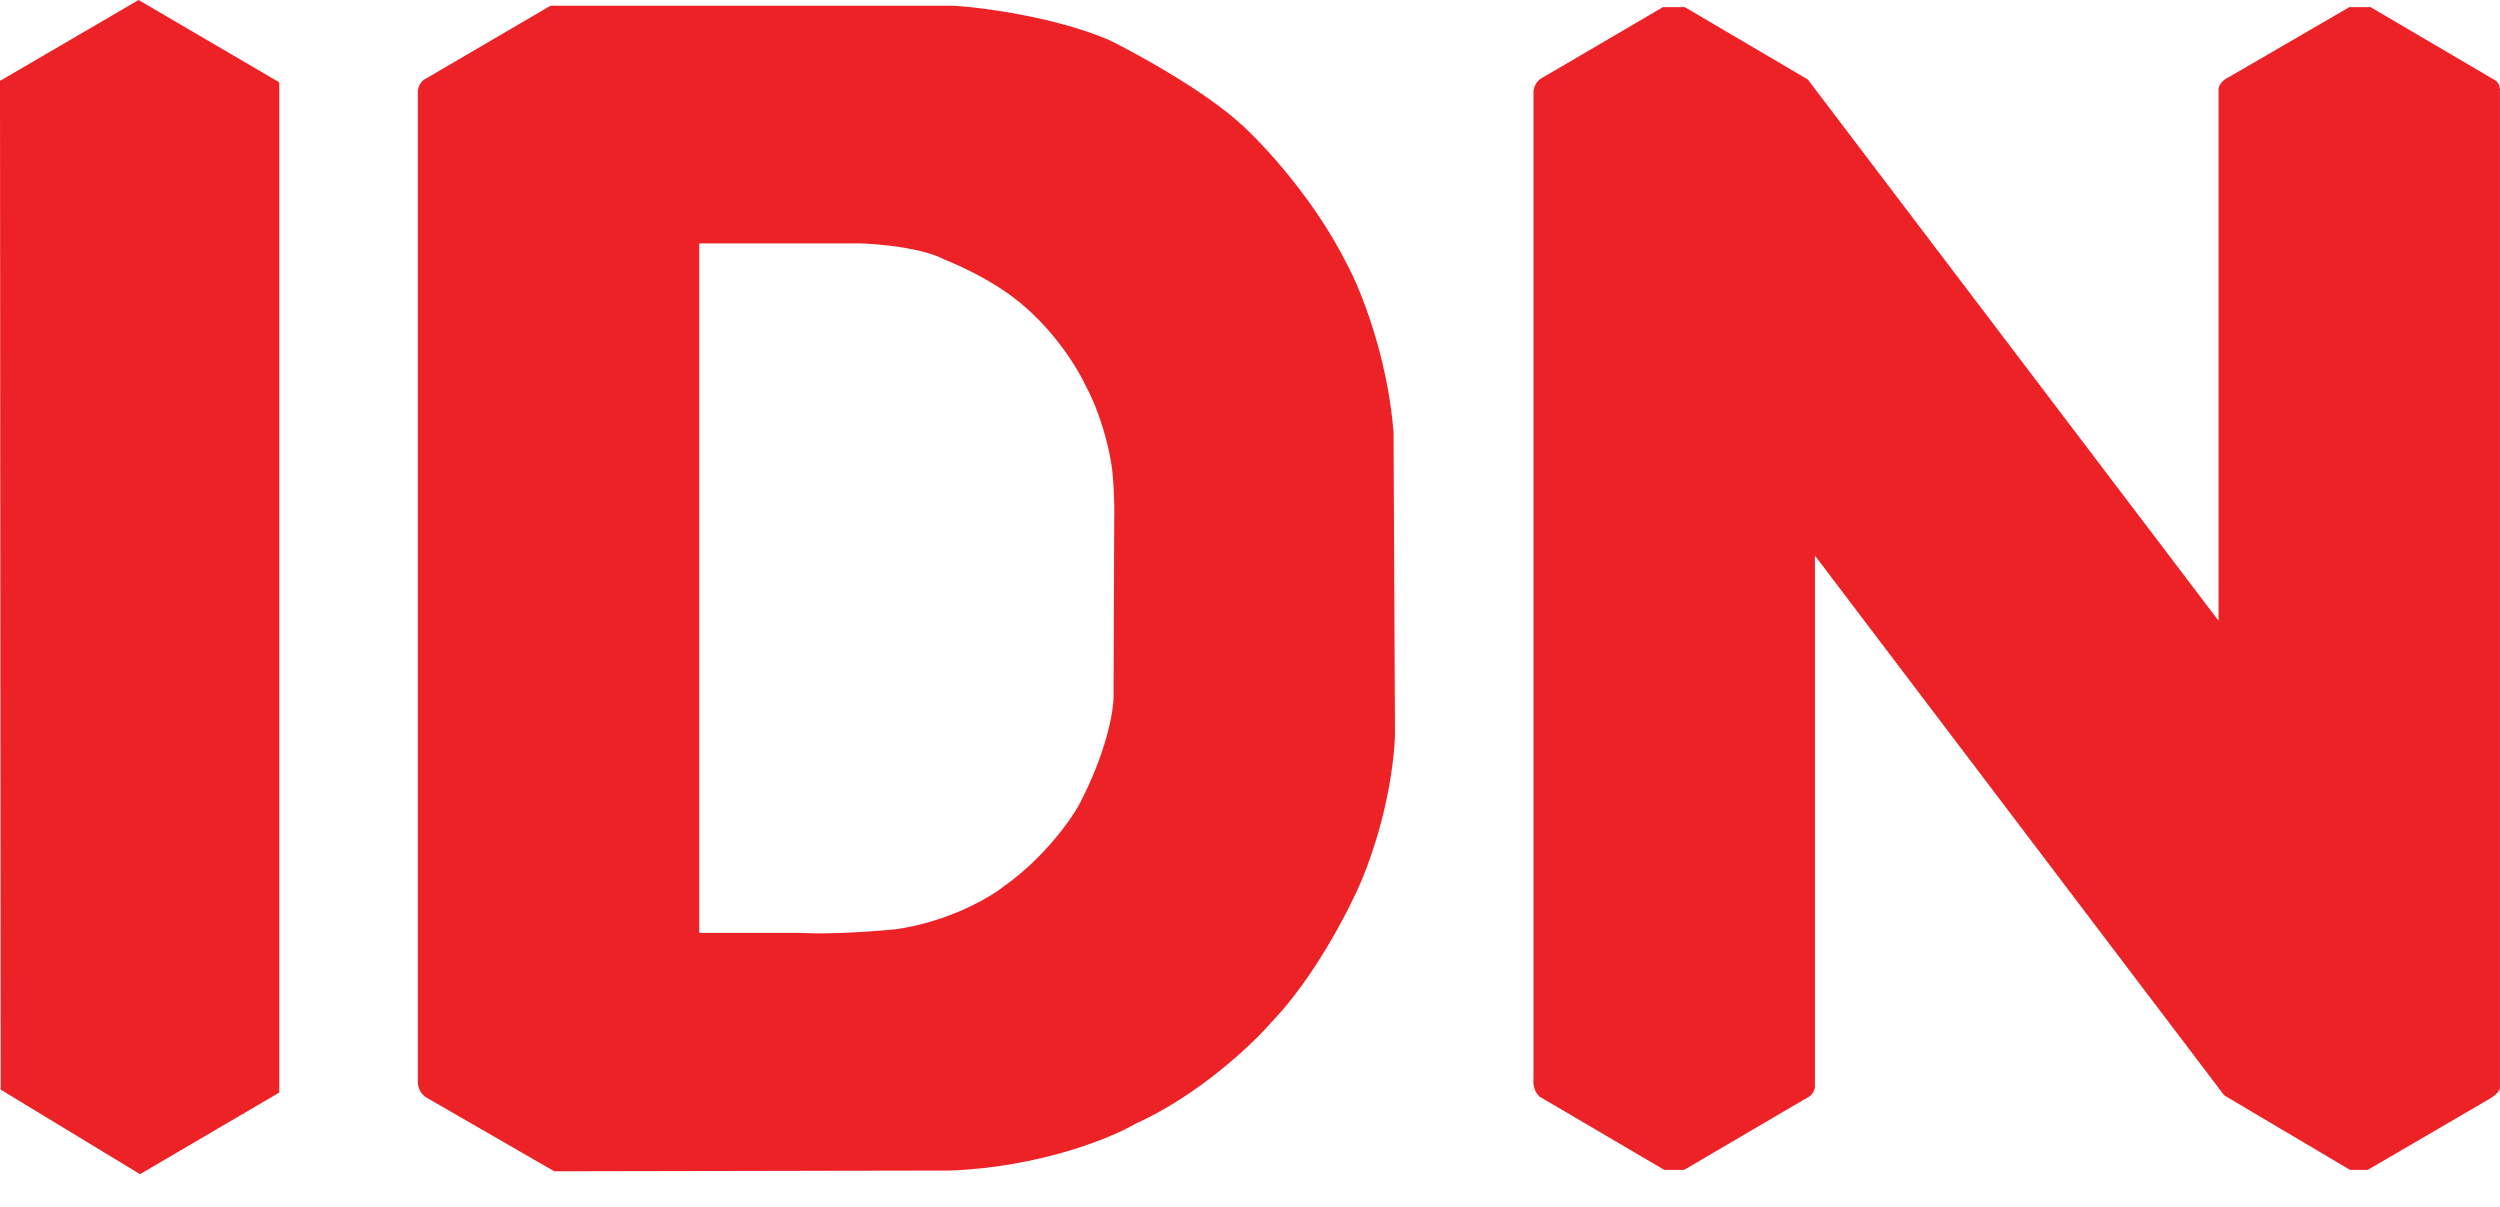
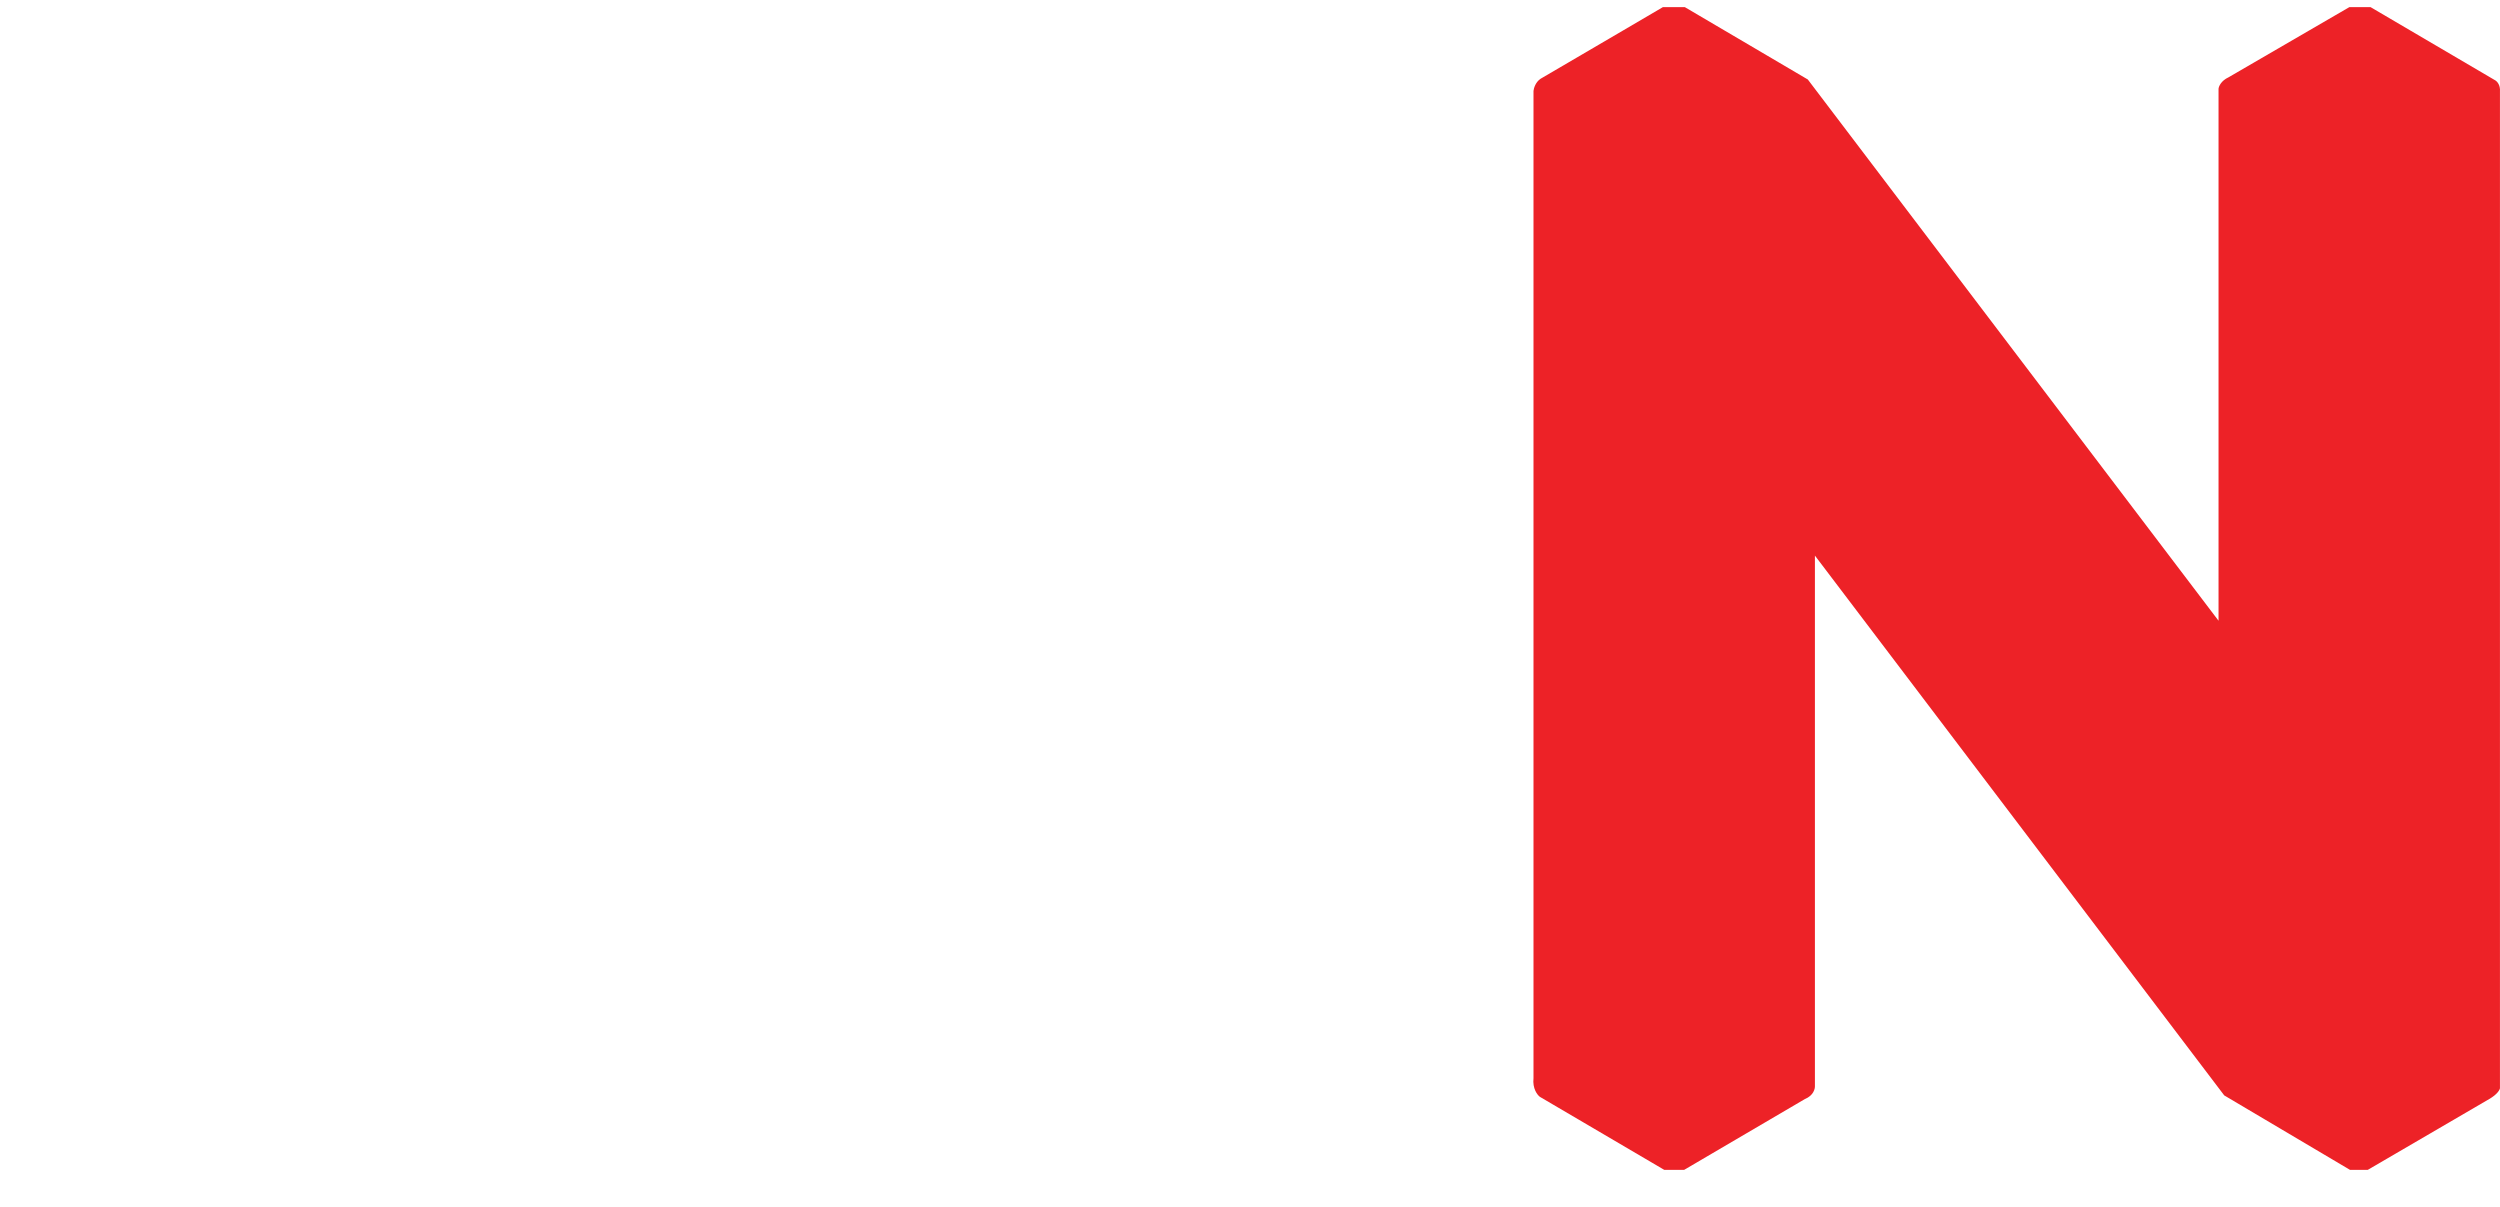
<svg xmlns="http://www.w3.org/2000/svg" width="58" height="28" viewBox="0 0 58 28" fill="none">
-   <path fill-rule="evenodd" clip-rule="evenodd" d="M9.694 2.093C9.705 2.026 9.757 1.88 9.875 1.827L12.744 0.149L12.777 0.133H22.141C22.823 0.177 24.495 0.399 25.735 0.93C26.4 1.257 27.944 2.106 28.802 2.89C29.307 3.344 30.506 4.631 31.258 6.146C31.555 6.694 32.184 8.235 32.33 10.016L32.363 16.909C32.374 17.418 32.234 18.862 31.588 20.43C31.302 21.106 30.483 22.696 29.494 23.719C29.054 24.228 27.806 25.413 26.329 26.078C25.763 26.41 24.113 27.078 22.042 27.157L12.859 27.174L9.892 25.463C9.82 25.424 9.681 25.29 9.694 25.064V2.093ZM16.222 5.647H19.948C20.393 5.658 21.412 5.75 21.927 6.029C21.91 6.02 23.064 6.461 23.823 7.159C23.823 7.159 24.68 7.873 25.224 9.019C25.356 9.268 25.669 9.963 25.801 10.879C25.823 11.073 25.863 11.58 25.85 12.059L25.834 16.161C25.834 16.494 25.672 17.464 25.026 18.686C24.828 19.041 24.208 19.909 23.311 20.547C22.982 20.812 22.012 21.387 20.773 21.56C20.333 21.604 19.276 21.683 18.563 21.643H16.222V5.647Z" fill="#ED2227" />
-   <path d="M0.016 25.28L0 2.026V1.877L3.215 0L6.479 1.91V25.347L3.248 27.241L0.016 25.28Z" fill="#ED2227" />
  <path d="M35.742 1.827C35.623 1.907 35.583 2.049 35.577 2.11V25.015C35.551 25.254 35.665 25.402 35.726 25.447L38.611 27.141H39.072L41.875 25.497C42.073 25.417 42.111 25.259 42.106 25.19V12.89L51.602 25.413L54.52 27.141H54.932L57.751 25.497C57.936 25.39 57.993 25.286 57.999 25.247V2.126C58.012 1.967 57.927 1.883 57.883 1.86L54.998 0.166H54.504L51.701 1.794C51.529 1.874 51.475 2.004 51.47 2.06V14.401L41.941 1.844L39.089 0.166H38.578L37.671 0.698L35.742 1.827Z" fill="#ED2227" />
</svg>